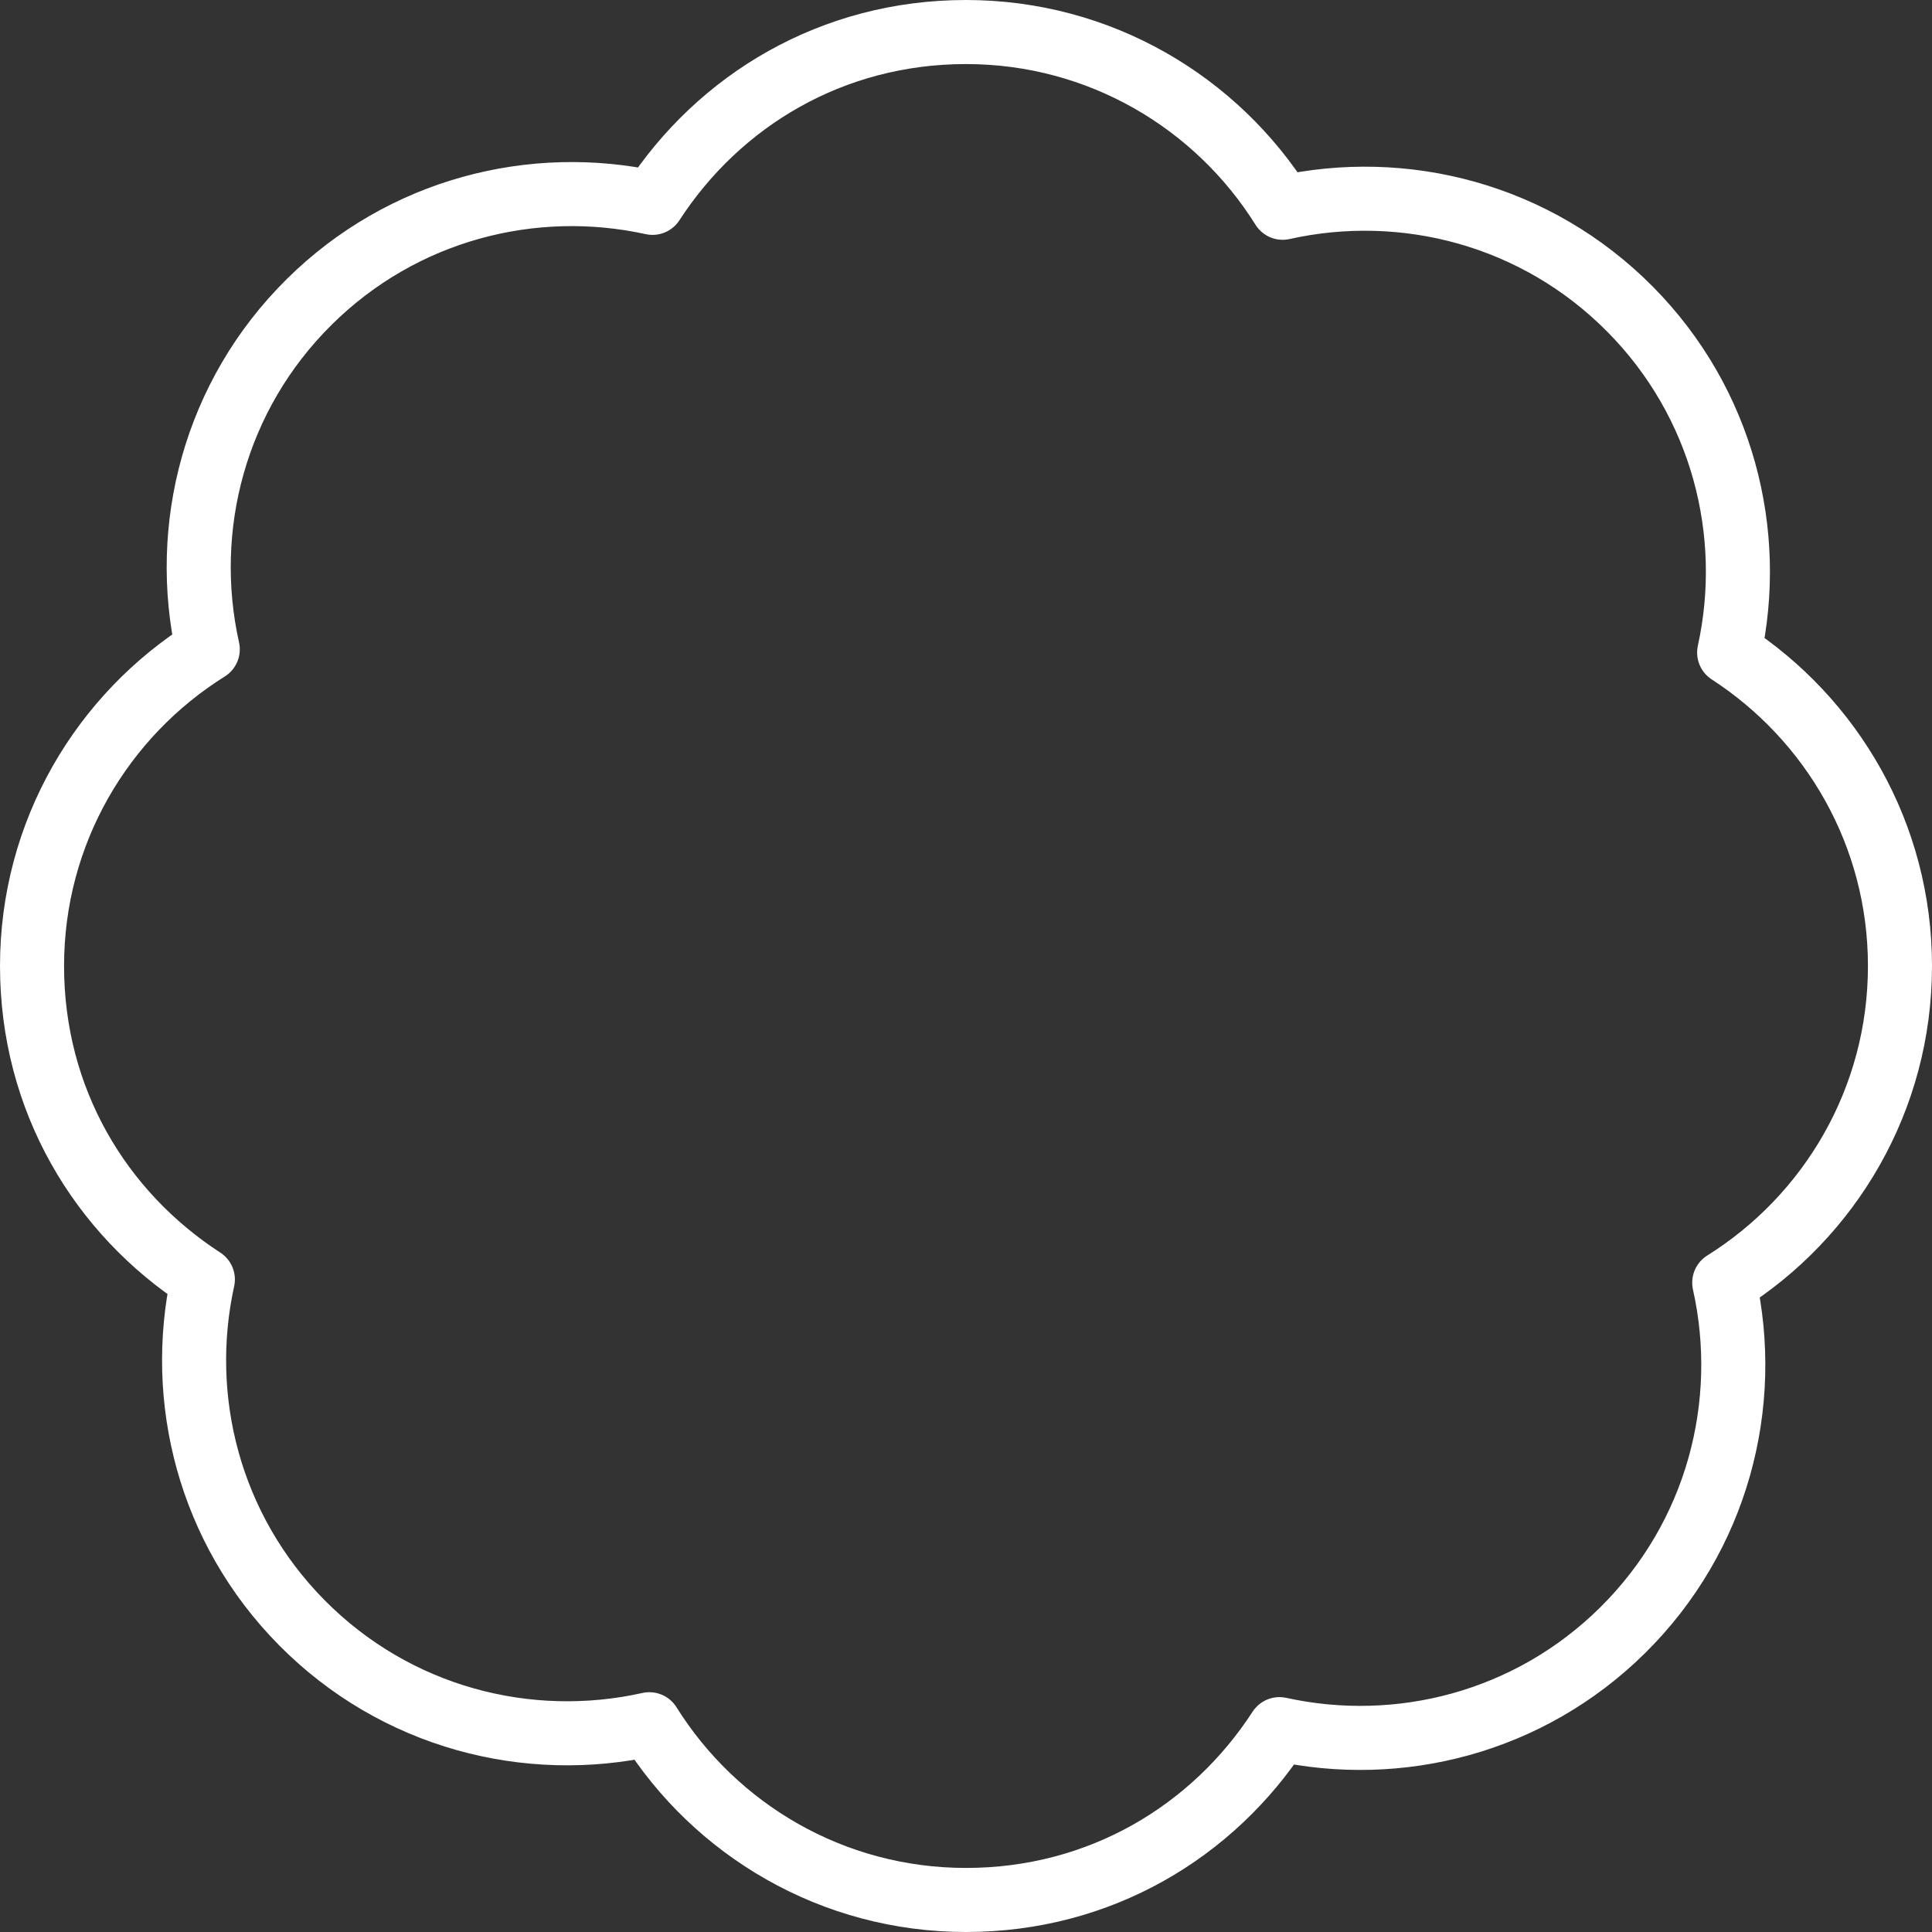
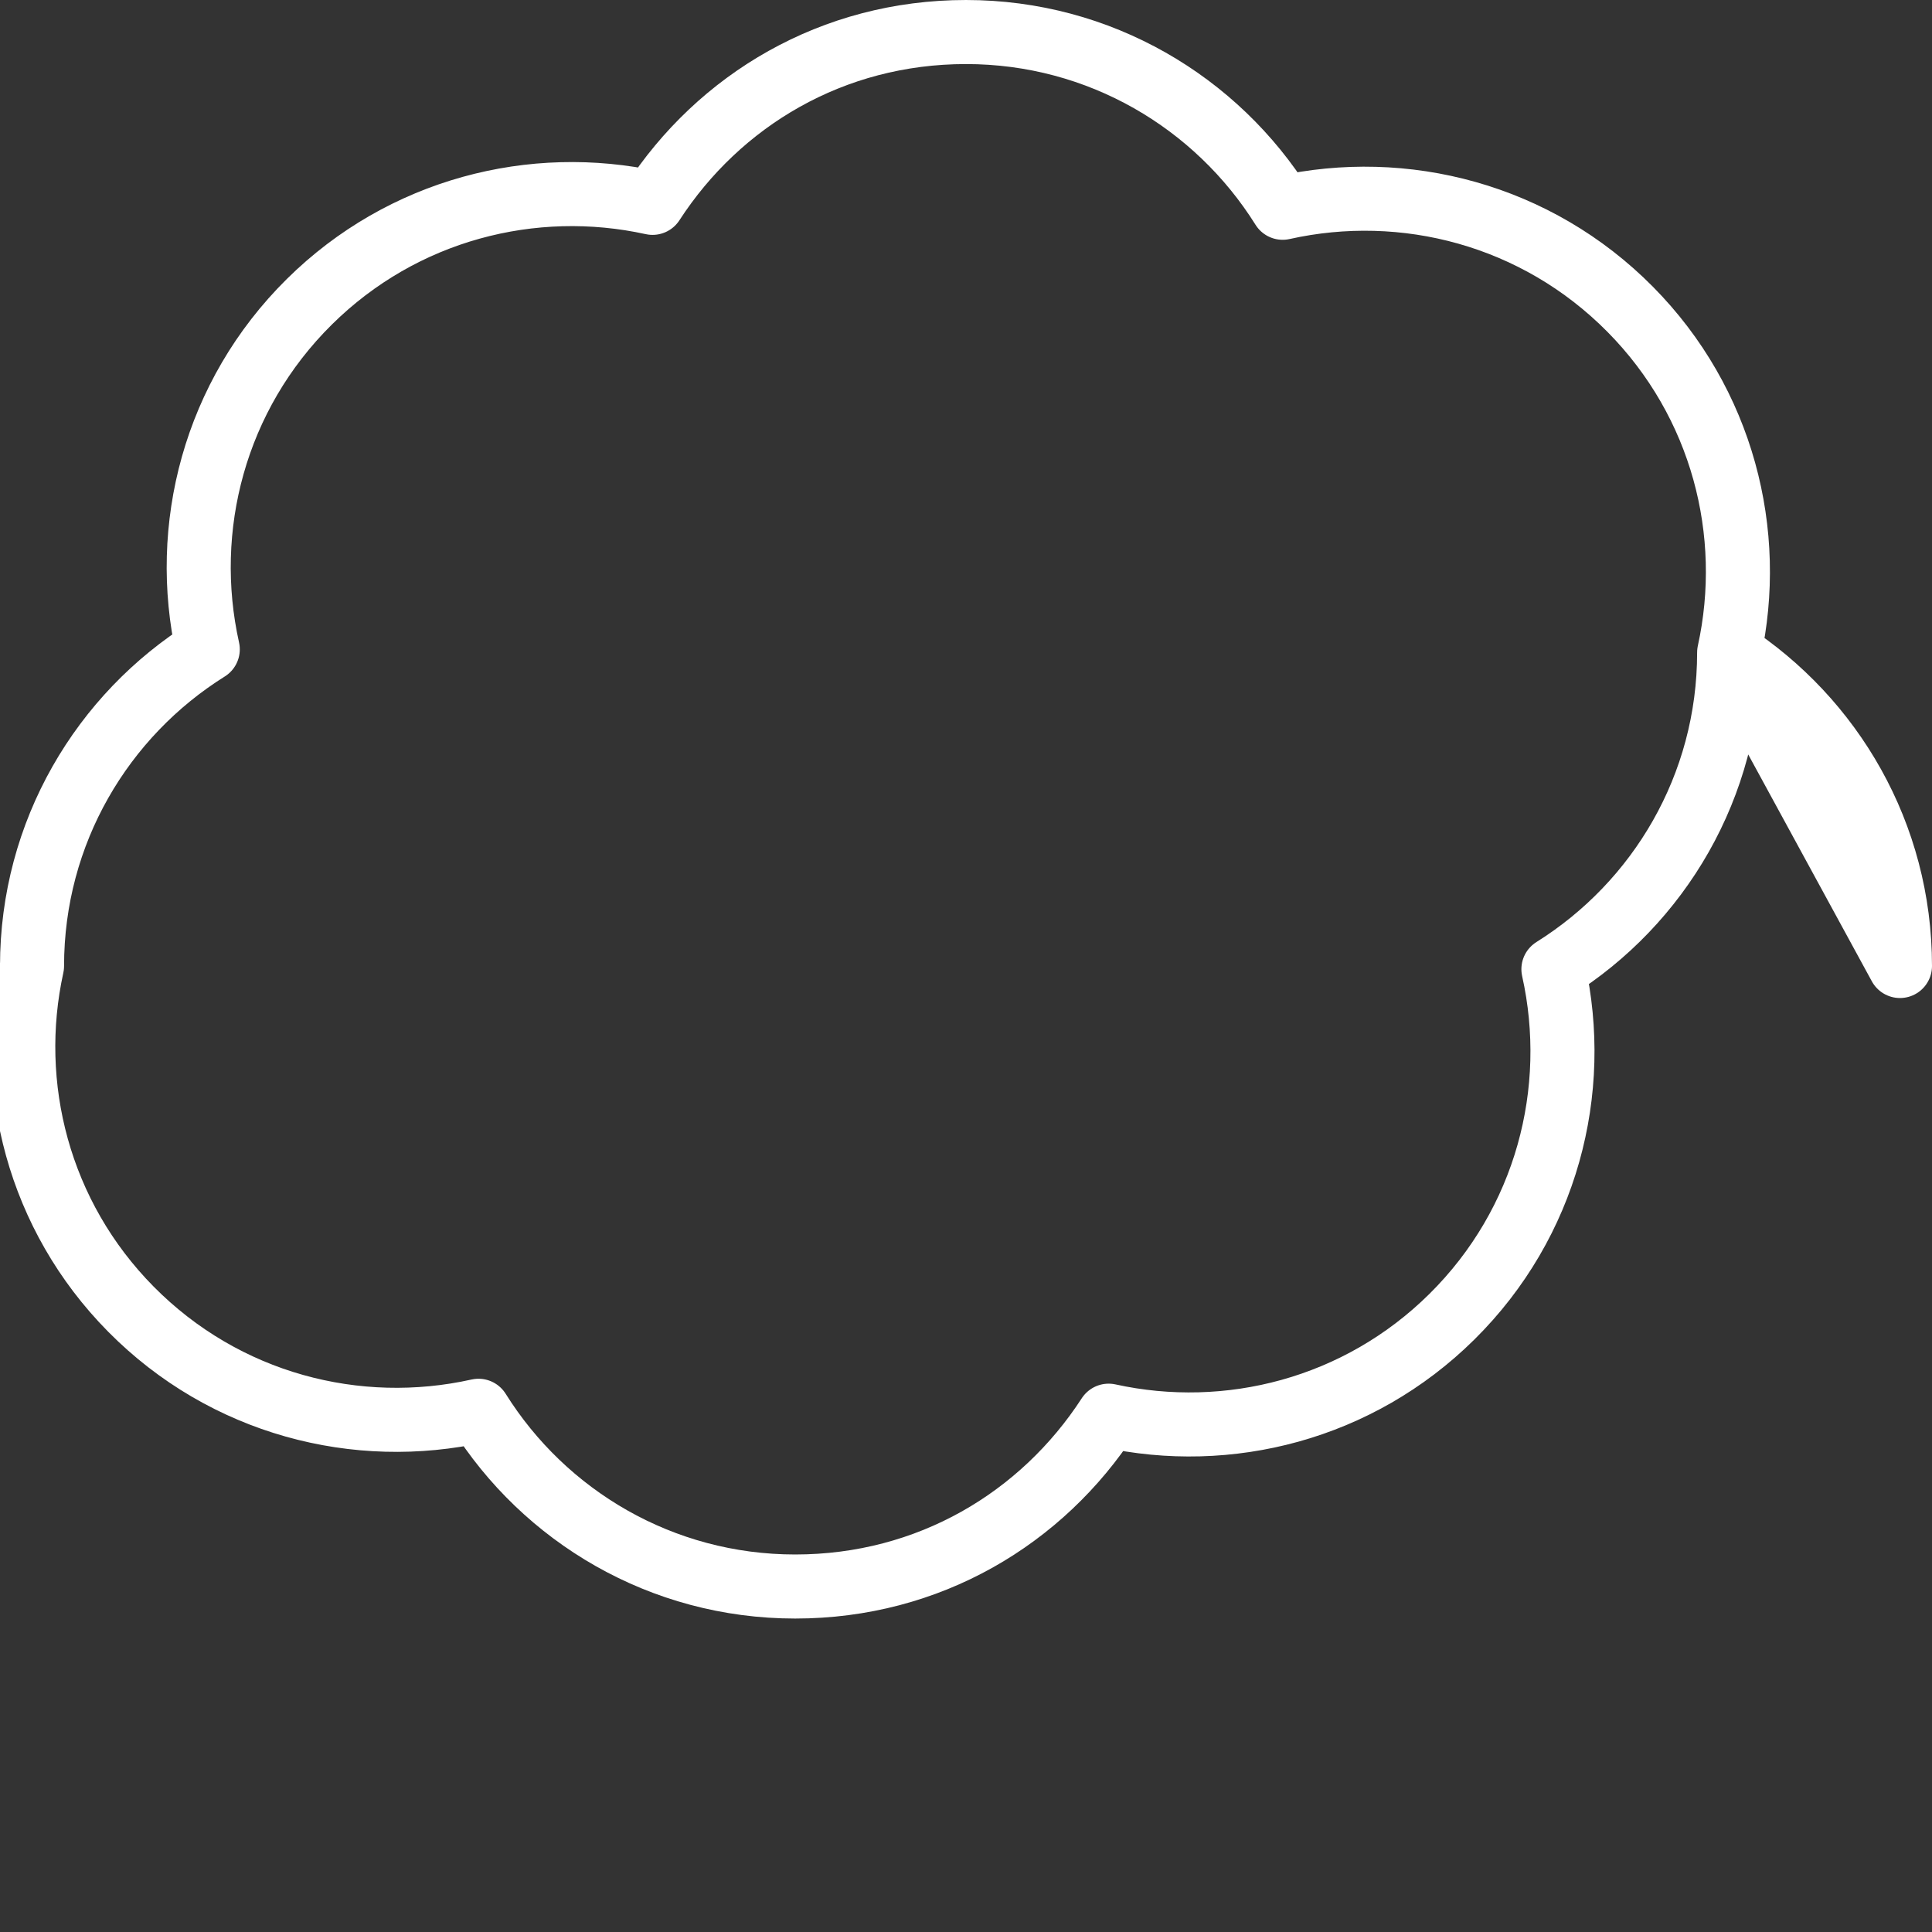
<svg xmlns="http://www.w3.org/2000/svg" id="a" viewBox="0 0 90.48 90.48">
  <rect x="0" y="0" width="90.48" height="90.48" fill="#333333" stroke="none" />
  <defs>
    <style>.b{fill:none;stroke:#fff;stroke-linecap:round;stroke-linejoin:round;stroke-width:3px;}</style>
  </defs>
-   <path class="b" d="M88.98,45.24c0-6.16-3.19-11.56-8-14.68,1.23-5.6-.3-11.69-4.63-16.07-4.4-4.45-10.59-6.03-16.28-4.76-3.09-4.94-8.57-8.23-14.83-8.23s-11.56,3.19-14.68,8c-5.6-1.23-11.69,.3-16.07,4.63-4.45,4.4-6.03,10.59-4.76,16.28-4.94,3.09-8.23,8.57-8.23,14.83s3.19,11.56,8,14.68c-1.23,5.6,.3,11.69,4.63,16.07,4.4,4.45,10.59,6.03,16.28,4.76,3.09,4.94,8.57,8.23,14.83,8.23s11.56-3.19,14.68-8c5.6,1.23,11.69-.3,16.07-4.63,4.45-4.4,6.03-10.59,4.76-16.28,4.94-3.09,8.23-8.57,8.23-14.83Z" />
+   <path class="b" d="M88.98,45.24c0-6.16-3.19-11.56-8-14.68,1.23-5.6-.3-11.69-4.63-16.07-4.4-4.45-10.59-6.03-16.28-4.76-3.09-4.94-8.57-8.23-14.83-8.23s-11.56,3.19-14.68,8c-5.6-1.23-11.69,.3-16.07,4.63-4.45,4.4-6.03,10.59-4.76,16.28-4.94,3.09-8.23,8.57-8.23,14.83c-1.23,5.6,.3,11.69,4.63,16.07,4.4,4.45,10.59,6.03,16.28,4.76,3.09,4.94,8.57,8.23,14.83,8.23s11.56-3.19,14.68-8c5.6,1.23,11.69-.3,16.07-4.63,4.45-4.4,6.03-10.59,4.76-16.28,4.94-3.09,8.23-8.57,8.23-14.83Z" />
</svg>